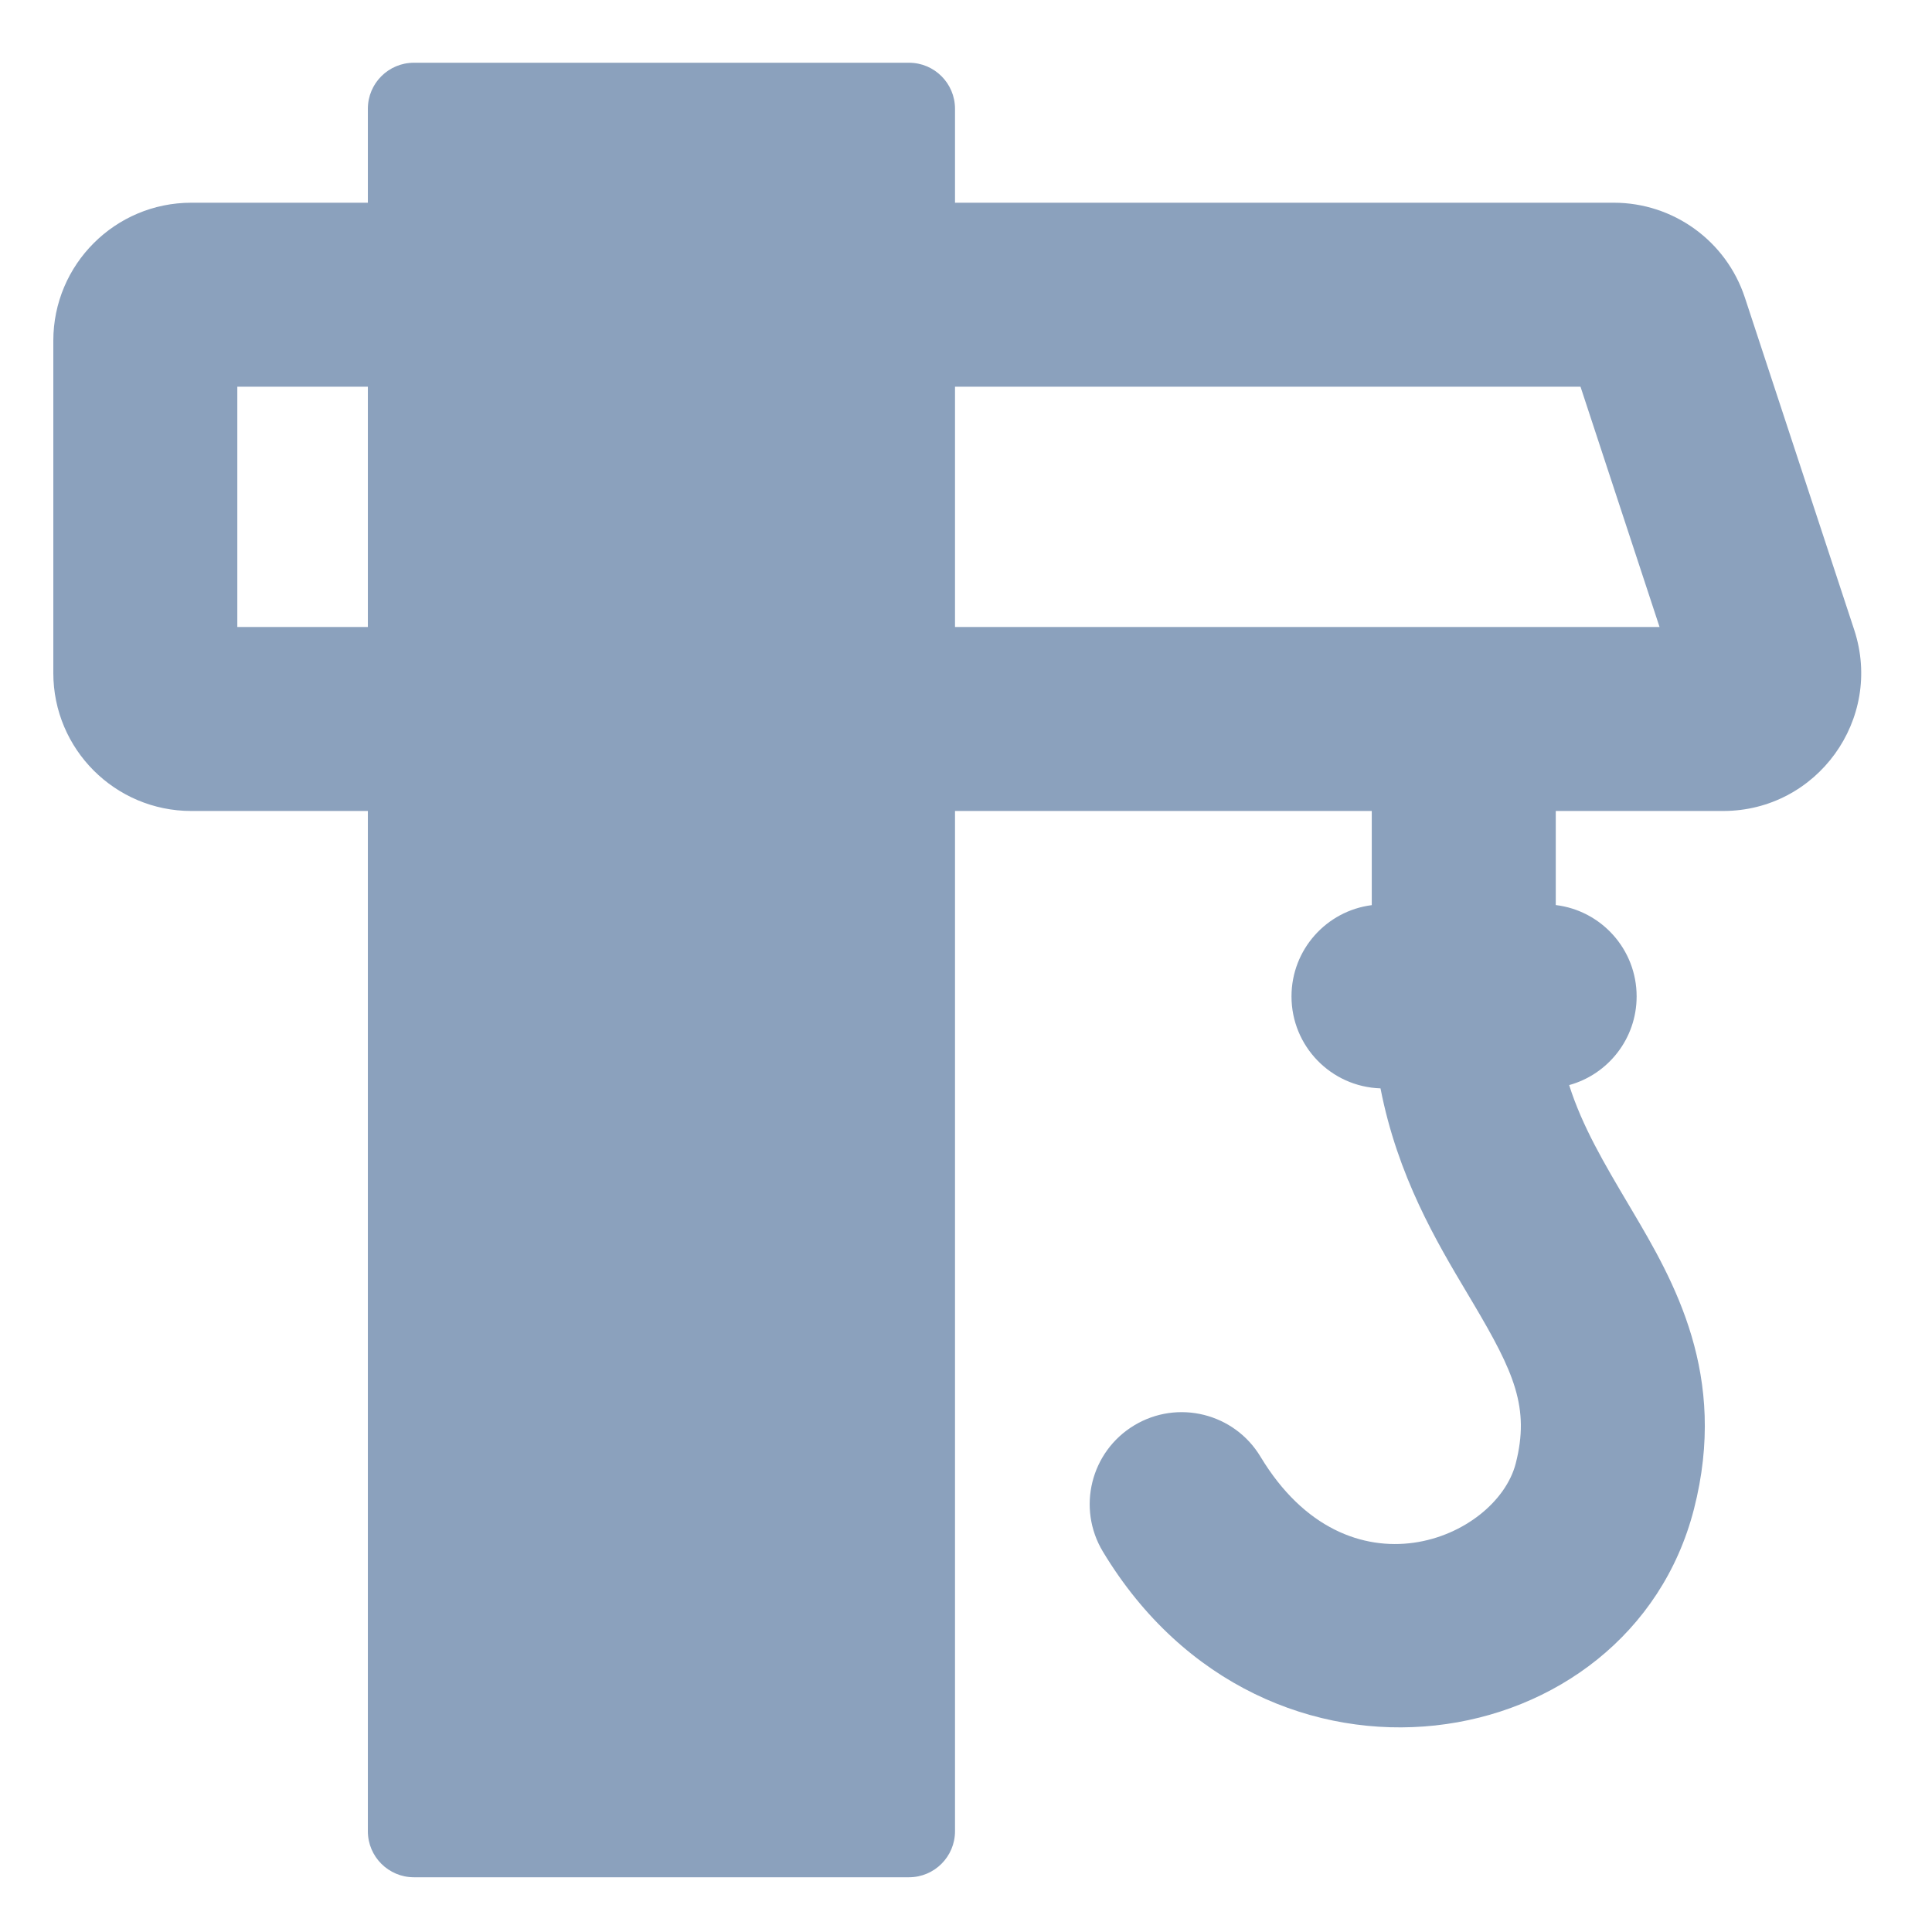
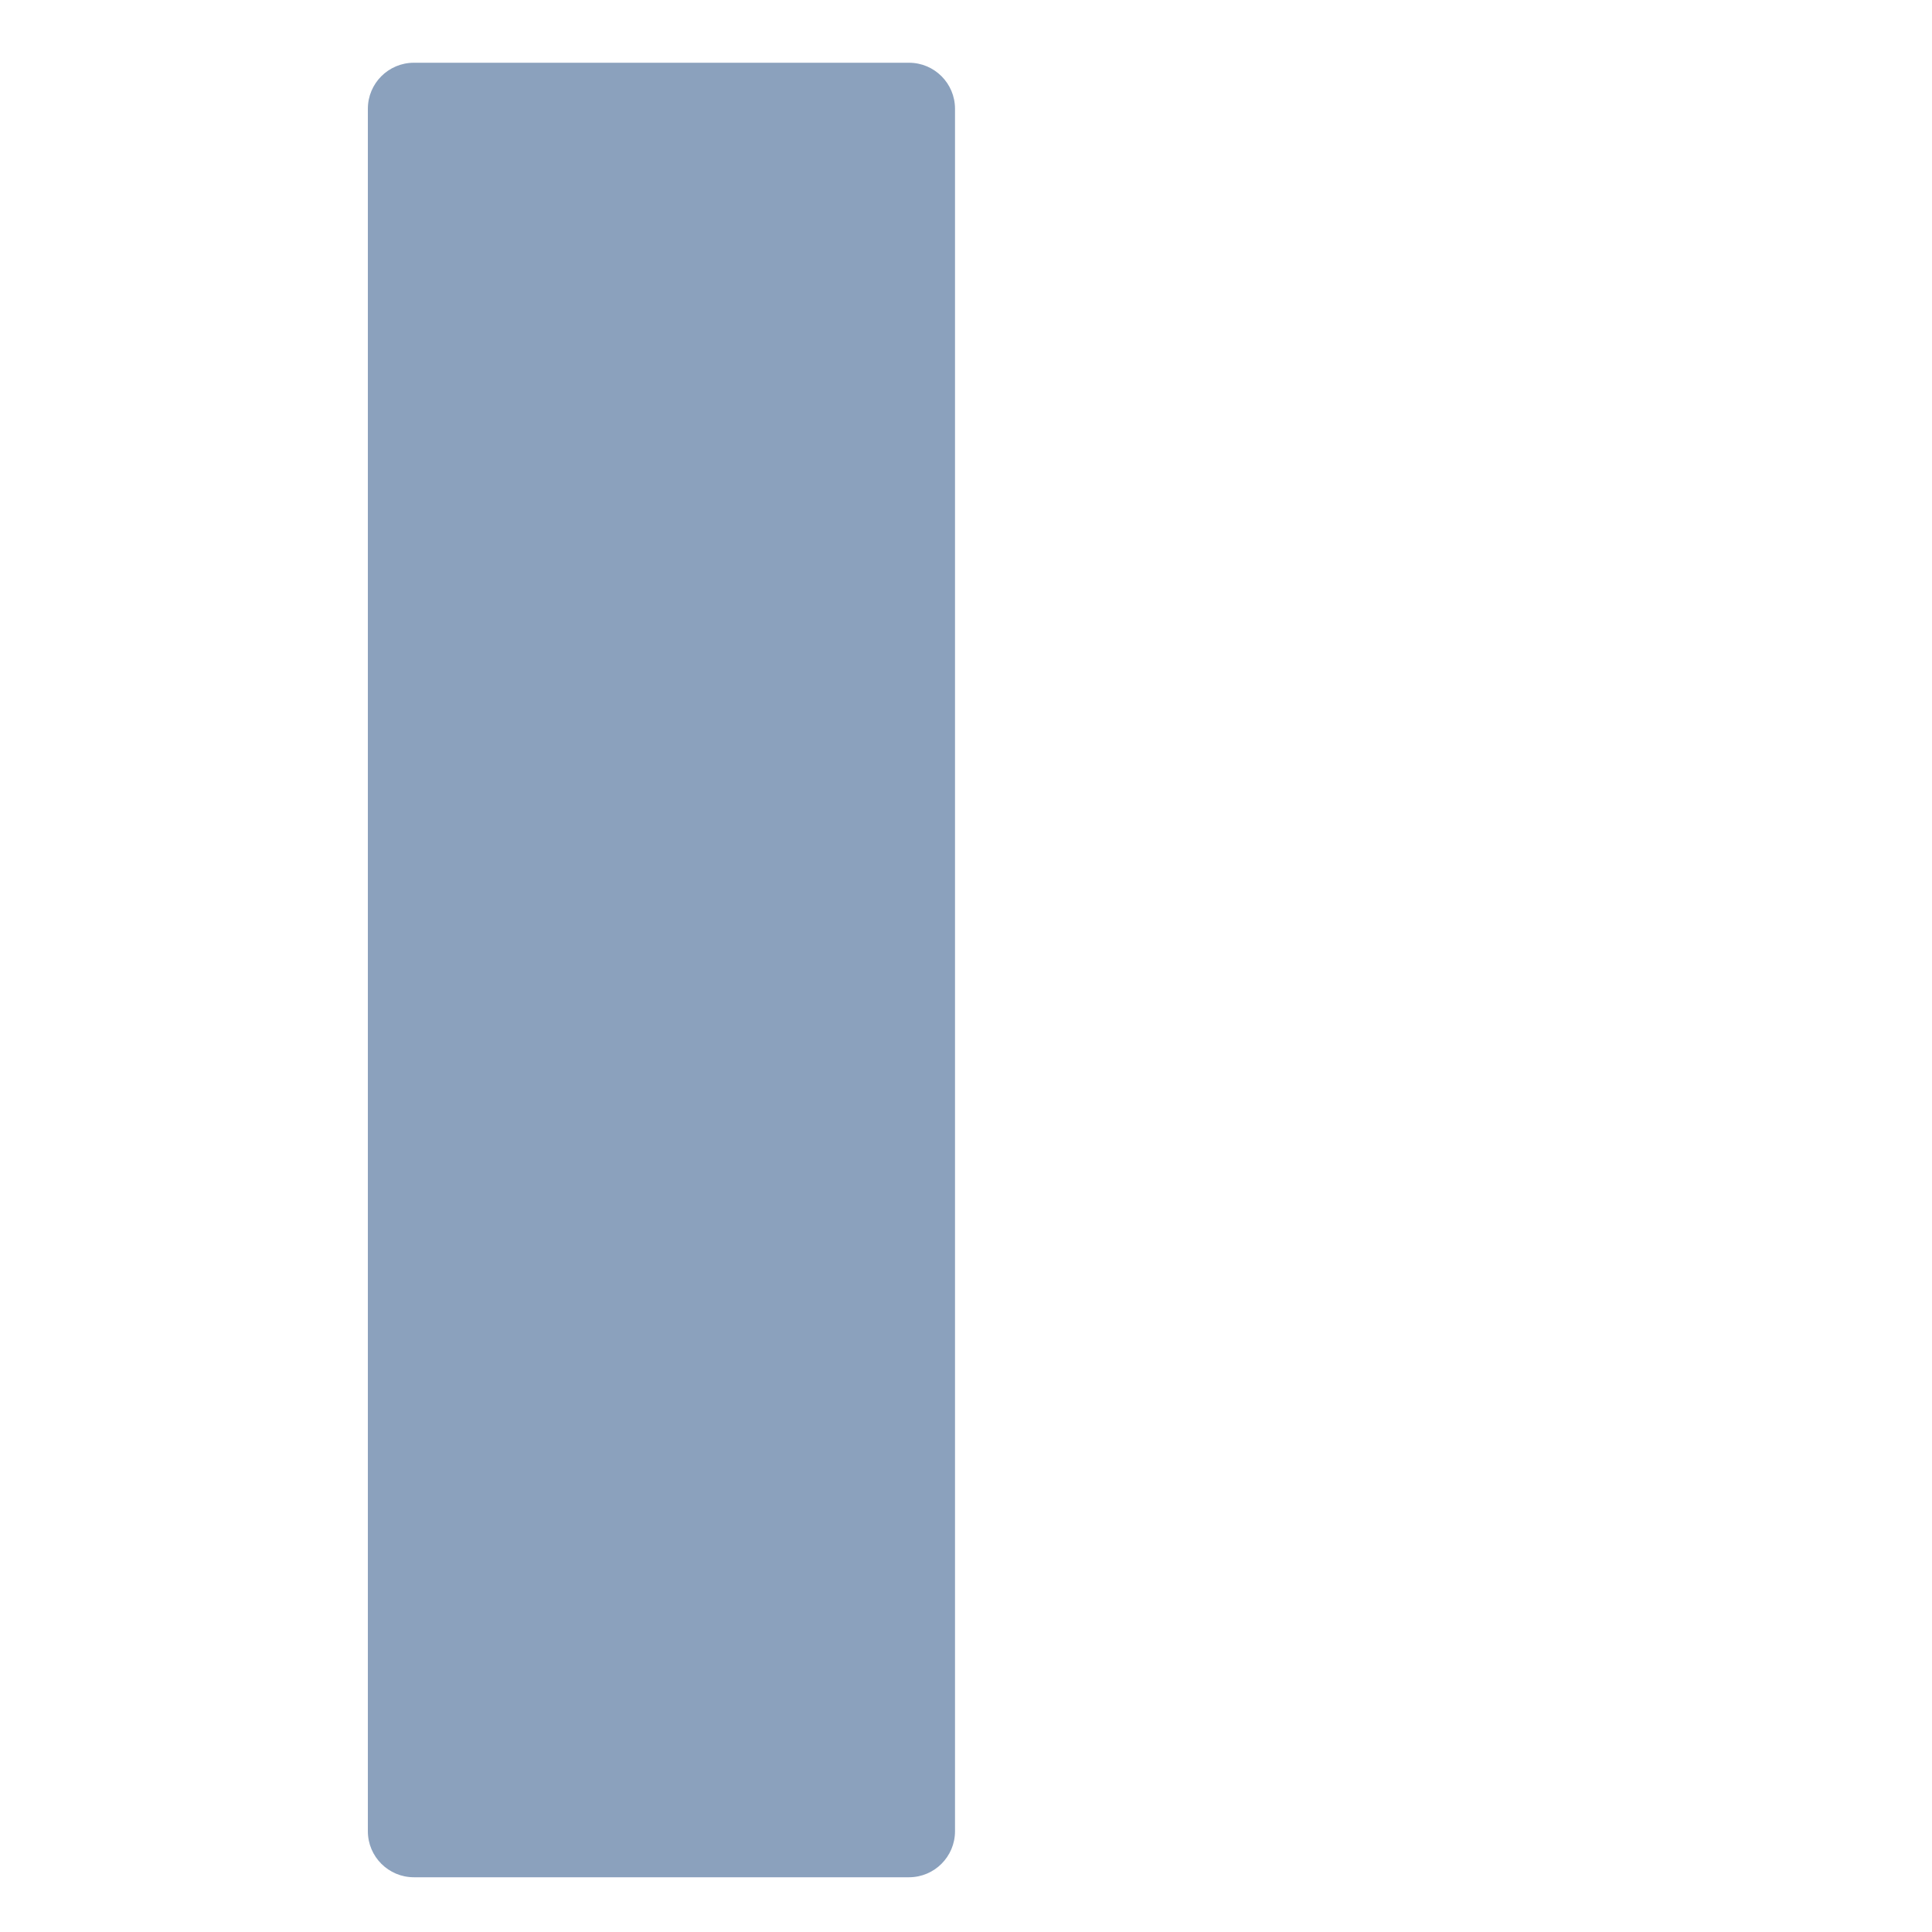
<svg xmlns="http://www.w3.org/2000/svg" width="42" height="42" viewBox="0 0 42 42" fill="none">
  <path d="M7.997 2.364C7.997 1.812 8.445 1.364 8.997 1.364H19.761C20.313 1.364 20.761 1.812 20.761 2.364V39.81C20.761 40.362 20.313 40.81 19.761 40.81H8.997C8.445 40.81 7.997 40.362 7.997 39.81V2.364Z" fill="#8BA1BD" />
-   <path fill-rule="evenodd" clip-rule="evenodd" d="M36.077 13.63L34.359 8.407L5.159 8.407L5.159 13.63L36.077 13.63ZM40.309 13.692C40.947 15.633 39.502 17.63 37.459 17.63H33.821V19.675C34.812 19.795 35.579 20.638 35.579 21.661C35.579 22.581 34.958 23.356 34.112 23.589C34.398 24.488 34.869 25.283 35.41 26.197C35.431 26.232 35.452 26.266 35.472 26.302C36.387 27.847 37.573 29.892 36.825 32.807C35.426 38.261 27.504 39.587 23.976 33.731C23.406 32.785 23.711 31.556 24.657 30.986C25.603 30.416 26.832 30.721 27.402 31.667C29.303 34.822 32.53 33.452 32.951 31.813C33.261 30.601 32.914 29.832 32.03 28.339C31.986 28.264 31.941 28.188 31.894 28.11C31.233 27 30.384 25.575 30.011 23.66C28.936 23.626 28.076 22.744 28.076 21.661C28.076 20.643 28.836 19.802 29.821 19.677V17.63H4.159C2.502 17.63 1.159 16.287 1.159 14.63L1.159 7.407C1.159 5.75 2.502 4.407 4.159 4.407H35.083C36.378 4.407 37.527 5.239 37.932 6.469L40.309 13.692Z" fill="#8BA1BD" />
</svg>